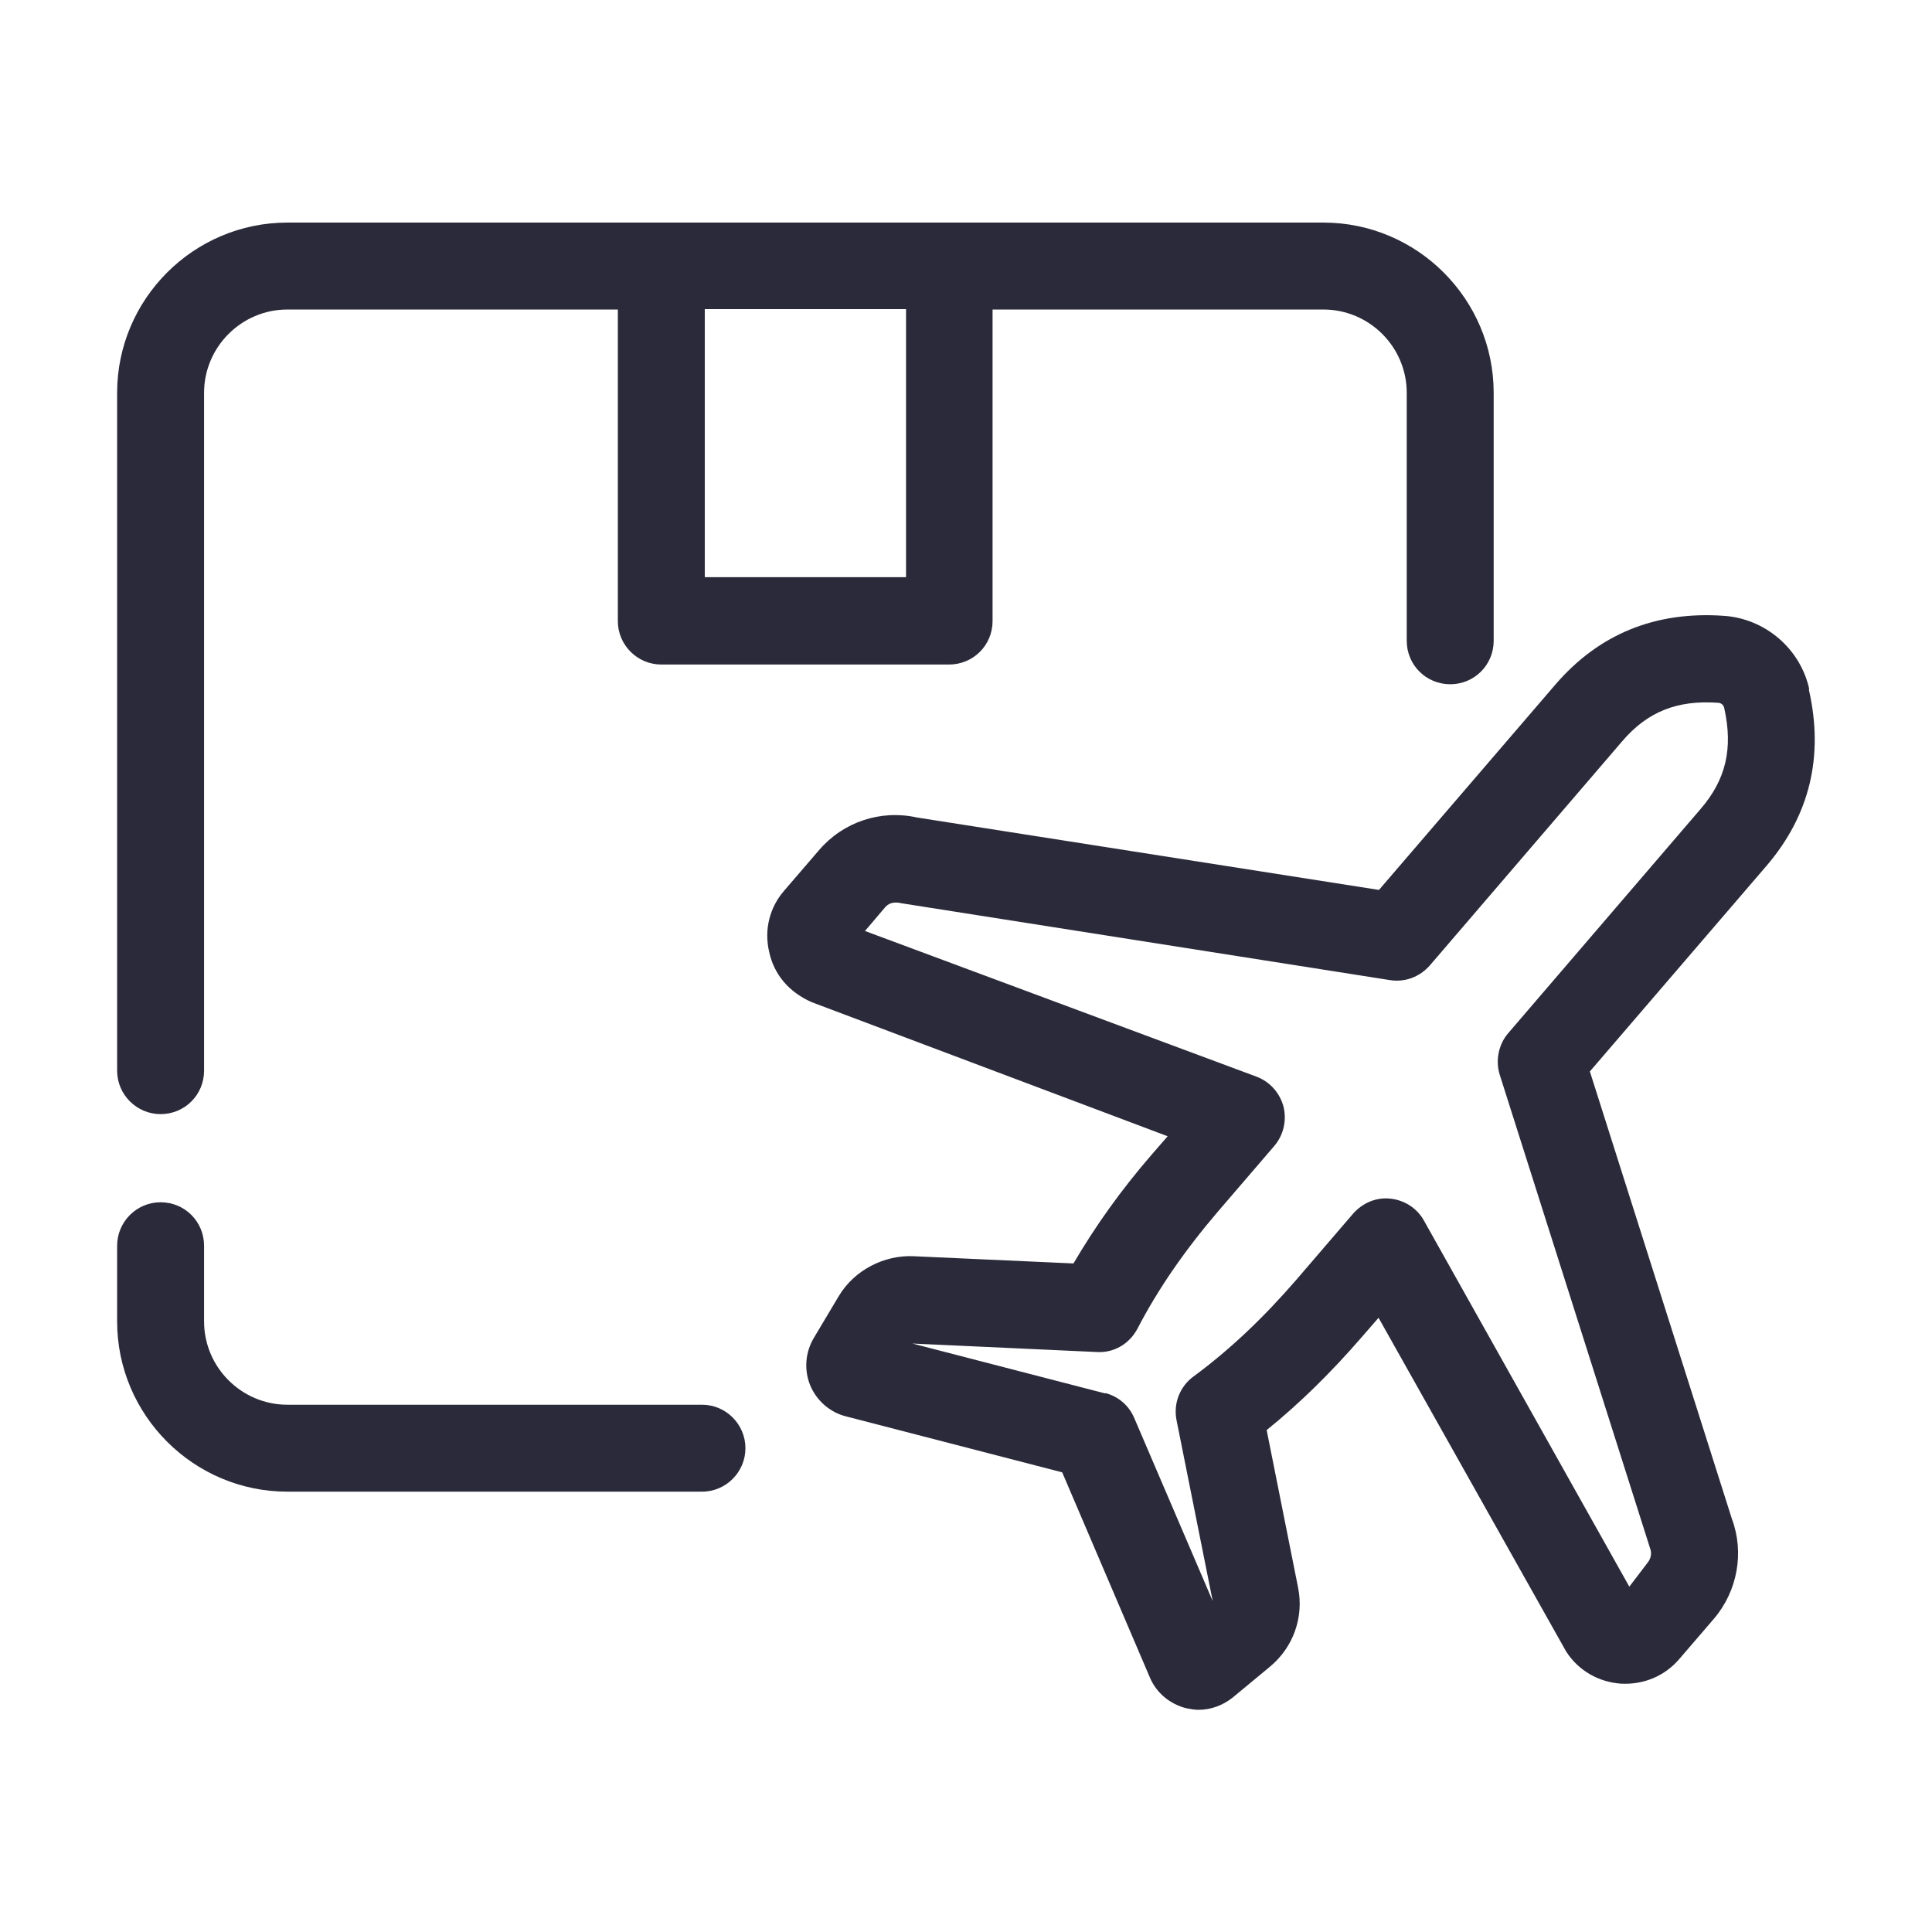
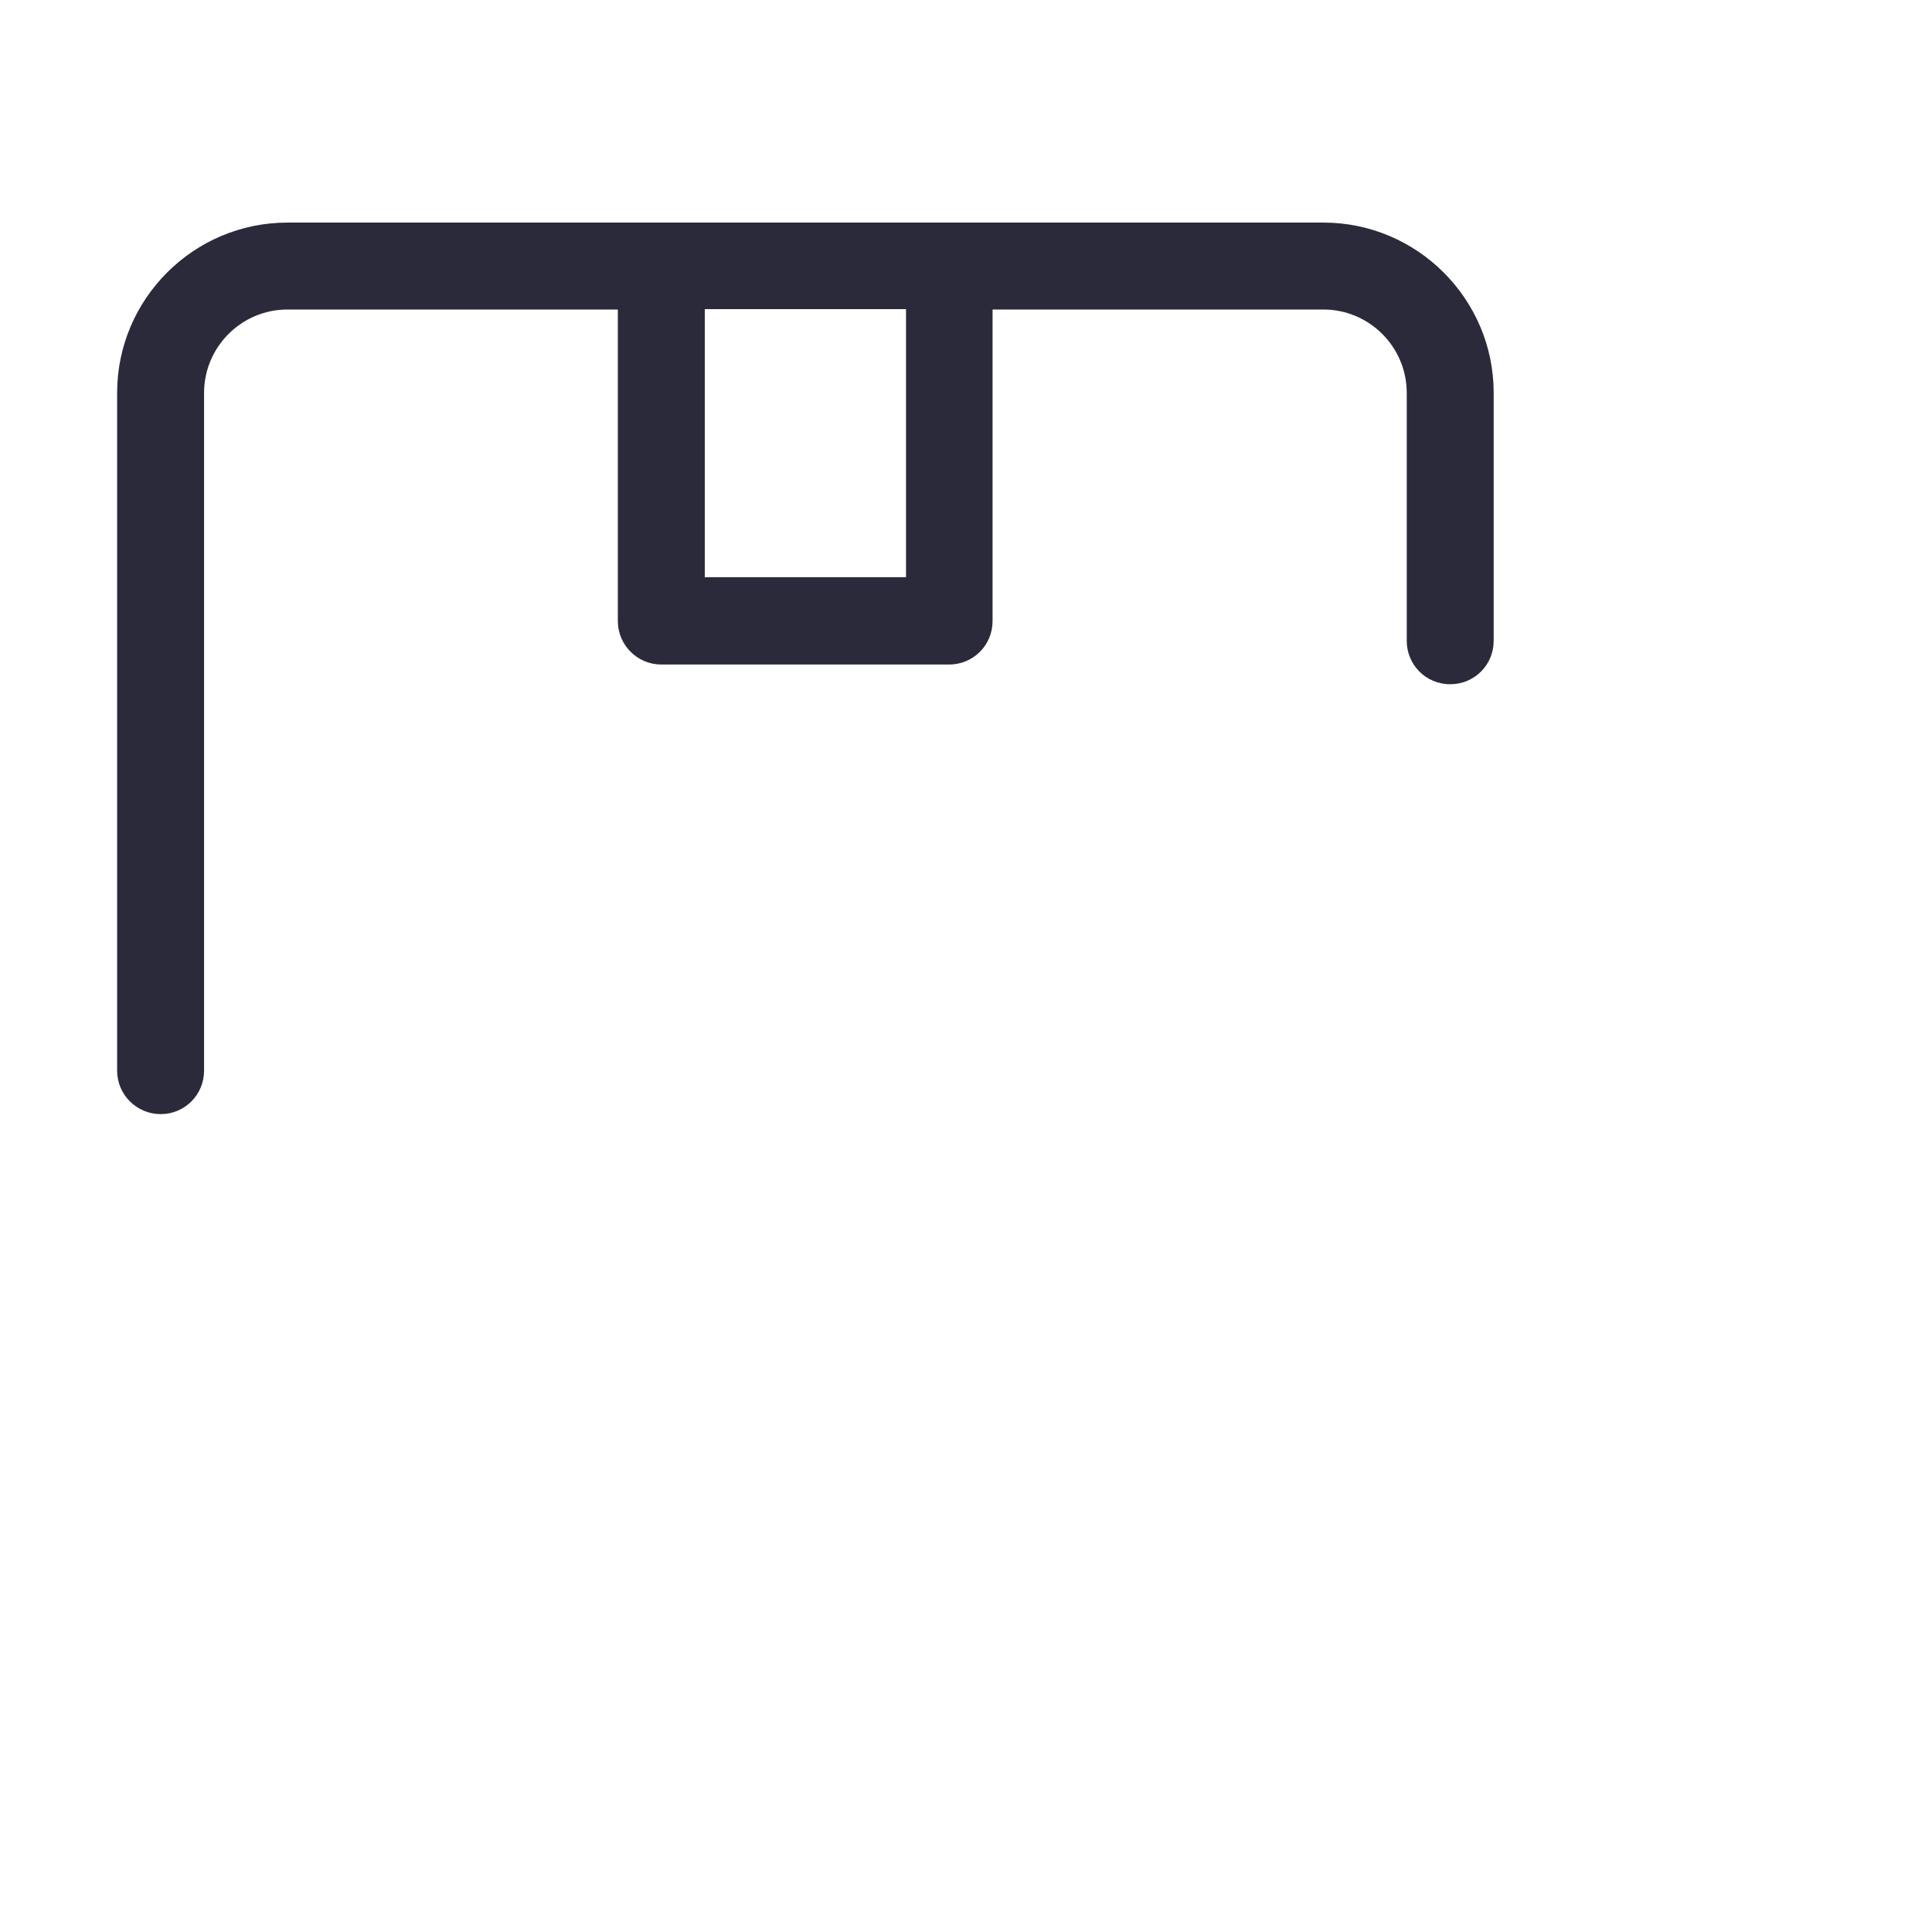
<svg xmlns="http://www.w3.org/2000/svg" id="a" viewBox="0 0 48 48">
  <defs>
    <style>
      .cls-1 {
        fill: #2b2a3a;
      }
    </style>
  </defs>
-   <path class="cls-1" d="M44.95,17.12c-.22-1-1.09-1.75-2.12-1.82-1.7-.12-3.1.45-4.18,1.7l-4.39,5.11-11.48-1.8c-.9-.2-1.83.11-2.43.81l-.86,1c-.37.42-.51.98-.38,1.53.12.56.49,1,1.06,1.25l8.84,3.33-.4.46c-.77.89-1.4,1.78-1.94,2.7l-3.98-.18c-.72-.03-1.46.34-1.85.99l-.62,1.04c-.21.35-.25.79-.09,1.18.16.38.49.67.89.77l5.37,1.39,2.18,5.1c.16.38.5.66.9.76.1.02.2.04.31.04.3,0,.6-.11.84-.3l.93-.77c.58-.48.85-1.23.7-1.97l-.78-3.91c.83-.67,1.61-1.44,2.38-2.33l.4-.46,4.66,8.29c.3.47.8.76,1.36.8.57.03,1.09-.19,1.45-.61l.86-1c.59-.69.76-1.65.45-2.48l-3.53-11.12,4.39-5.11c1.07-1.25,1.43-2.72,1.05-4.38ZM27.46,34.62l-4.79-1.24h0s4.57.21,4.57.21c.43.03.82-.2,1.02-.58.52-1,1.18-1.95,2-2.91l1.4-1.63c.23-.27.31-.63.23-.97-.09-.34-.33-.62-.67-.75l-9.73-3.62.51-.6c.11-.12.26-.12.39-.09l12.14,1.91c.38.06.74-.08.99-.36l4.78-5.57c.63-.74,1.37-1.03,2.38-.96.08,0,.15.06.16.14.22,1,.04,1.77-.59,2.5l-4.78,5.57c-.24.28-.32.68-.21,1.03l3.74,11.78c.04.11.02.24-.07.35l-.45.59-5.1-9.09c-.17-.31-.48-.51-.83-.55-.35-.04-.69.1-.93.37l-1.4,1.63c-.82.95-1.66,1.75-2.57,2.42-.34.25-.5.67-.42,1.08l.9,4.5h0s-1.95-4.55-1.95-4.55c-.13-.31-.4-.54-.72-.62Z" />
  <path class="cls-1" d="M3.99,27.68c.6,0,1.08-.48,1.08-1.08V9.76c0-1.14.93-2.07,2.07-2.07h8.21v7.74c0,.6.49,1.08,1.08,1.08h7.15c.6,0,1.08-.48,1.08-1.08v-7.74h8.22c1.14,0,2.07.93,2.07,2.07v6.16c0,.6.48,1.08,1.08,1.08s1.08-.48,1.08-1.08v-6.16c0-2.33-1.9-4.23-4.23-4.23H7.14c-2.33,0-4.23,1.9-4.23,4.23v16.84c0,.6.49,1.08,1.08,1.08ZM17.51,7.68h5v6.66h-5v-6.66Z" />
-   <path class="cls-1" d="M17.44,34.9H7.14c-1.14,0-2.07-.93-2.07-2.07v-1.88c0-.6-.48-1.08-1.08-1.08s-1.08.49-1.08,1.08v1.88c0,2.33,1.9,4.23,4.23,4.23h10.3c.6,0,1.08-.49,1.08-1.08s-.48-1.08-1.08-1.08Z" />
</svg>